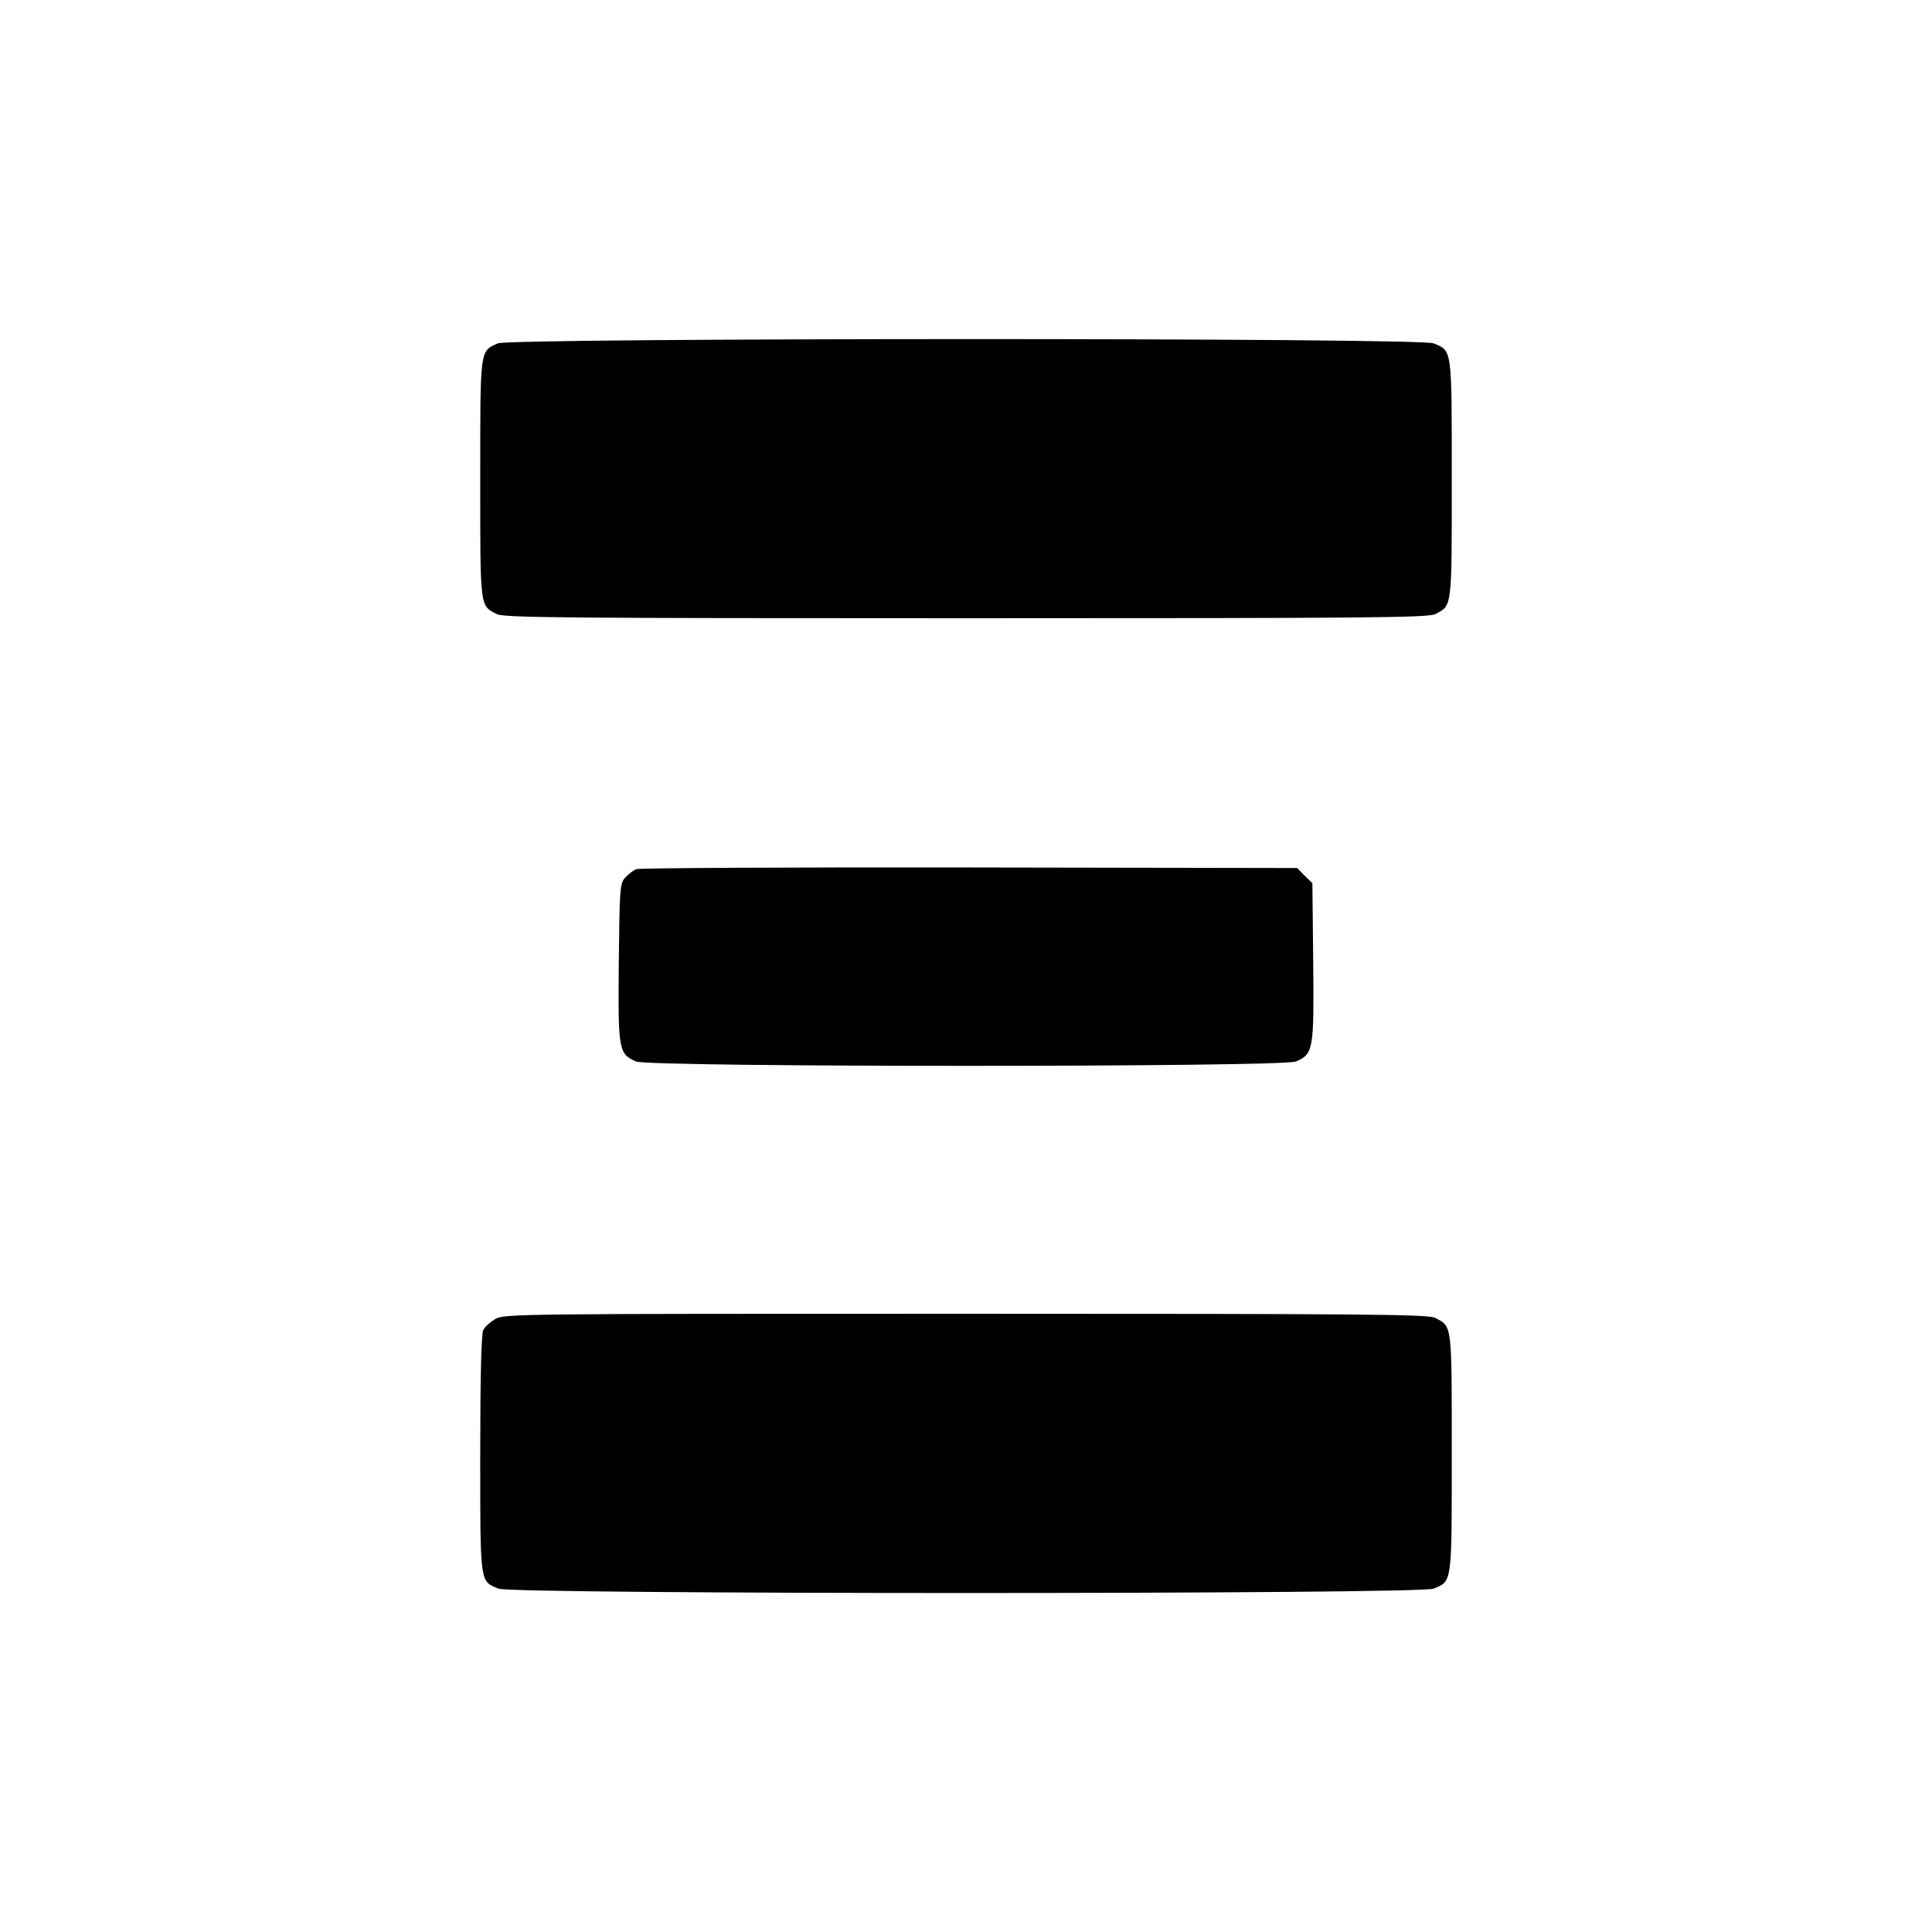
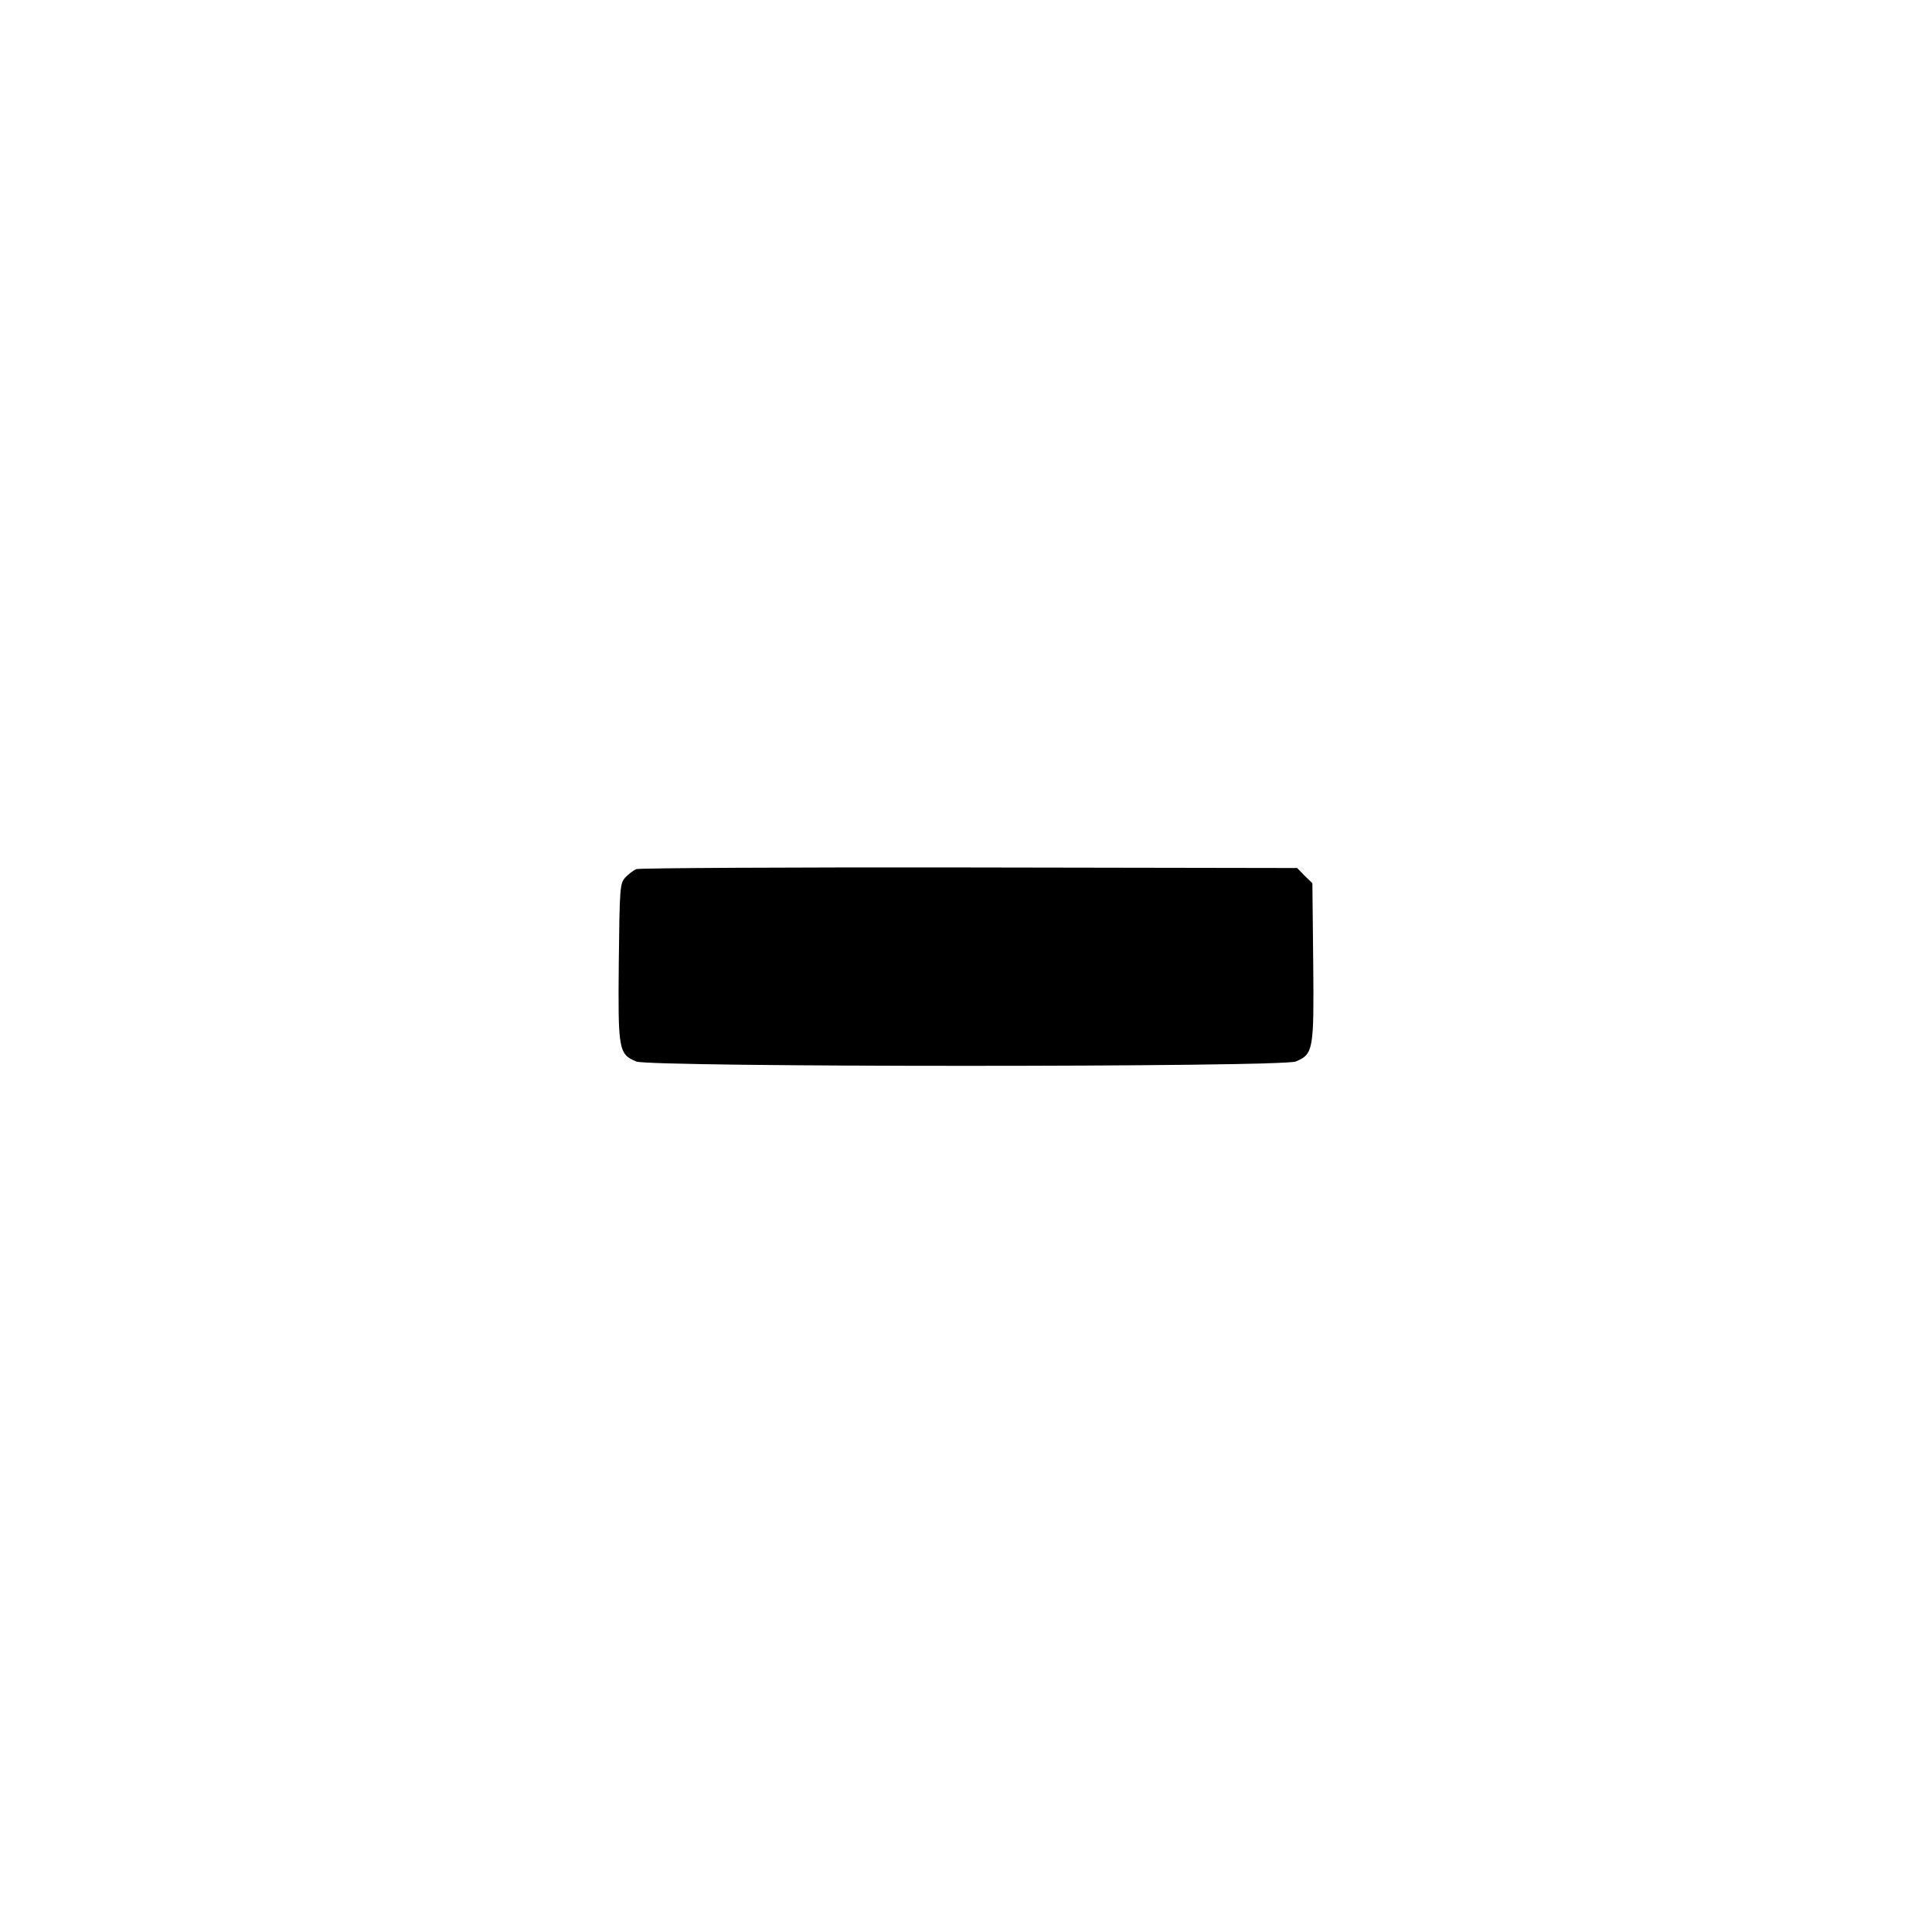
<svg xmlns="http://www.w3.org/2000/svg" version="1.0" width="700pt" height="700pt" viewBox="0 0 700 700" preserveAspectRatio="xMidYMid meet">
  <g transform="translate(0,700) scale(0.1,-0.1)" fill="#000000" stroke="none">
-     <path d="M1804 5756 c-66 -29 -64 -16 -64 -491 0 -472 -2 -458 60 -490 25 -13 237 -15 1700 -15 1463 0 1675 2 1700 15 62 32 60 18 60 490 0 477 2 463 -66 491 -49 21 -3343 20 -3390 0z" />
    <path d="M2305 3851 c-11 -5 -29 -19 -40 -31 -19 -21 -20 -38 -23 -306 -3 -318 -1 -333 63 -360 51 -21 2339 -21 2390 0 64 27 66 42 63 361 l-3 285 -28 27 -27 28 -1188 2 c-653 1 -1196 -2 -1207 -6z" />
-     <path d="M1793 2220 c-17 -10 -37 -28 -42 -39 -7 -13 -11 -164 -11 -448 0 -475 -2 -461 66 -489 50 -21 3338 -21 3388 0 68 28 66 14 66 491 0 472 2 458 -60 490 -25 13 -237 15 -1702 15 -1639 0 -1674 0 -1705 -20z" />
  </g>
</svg>